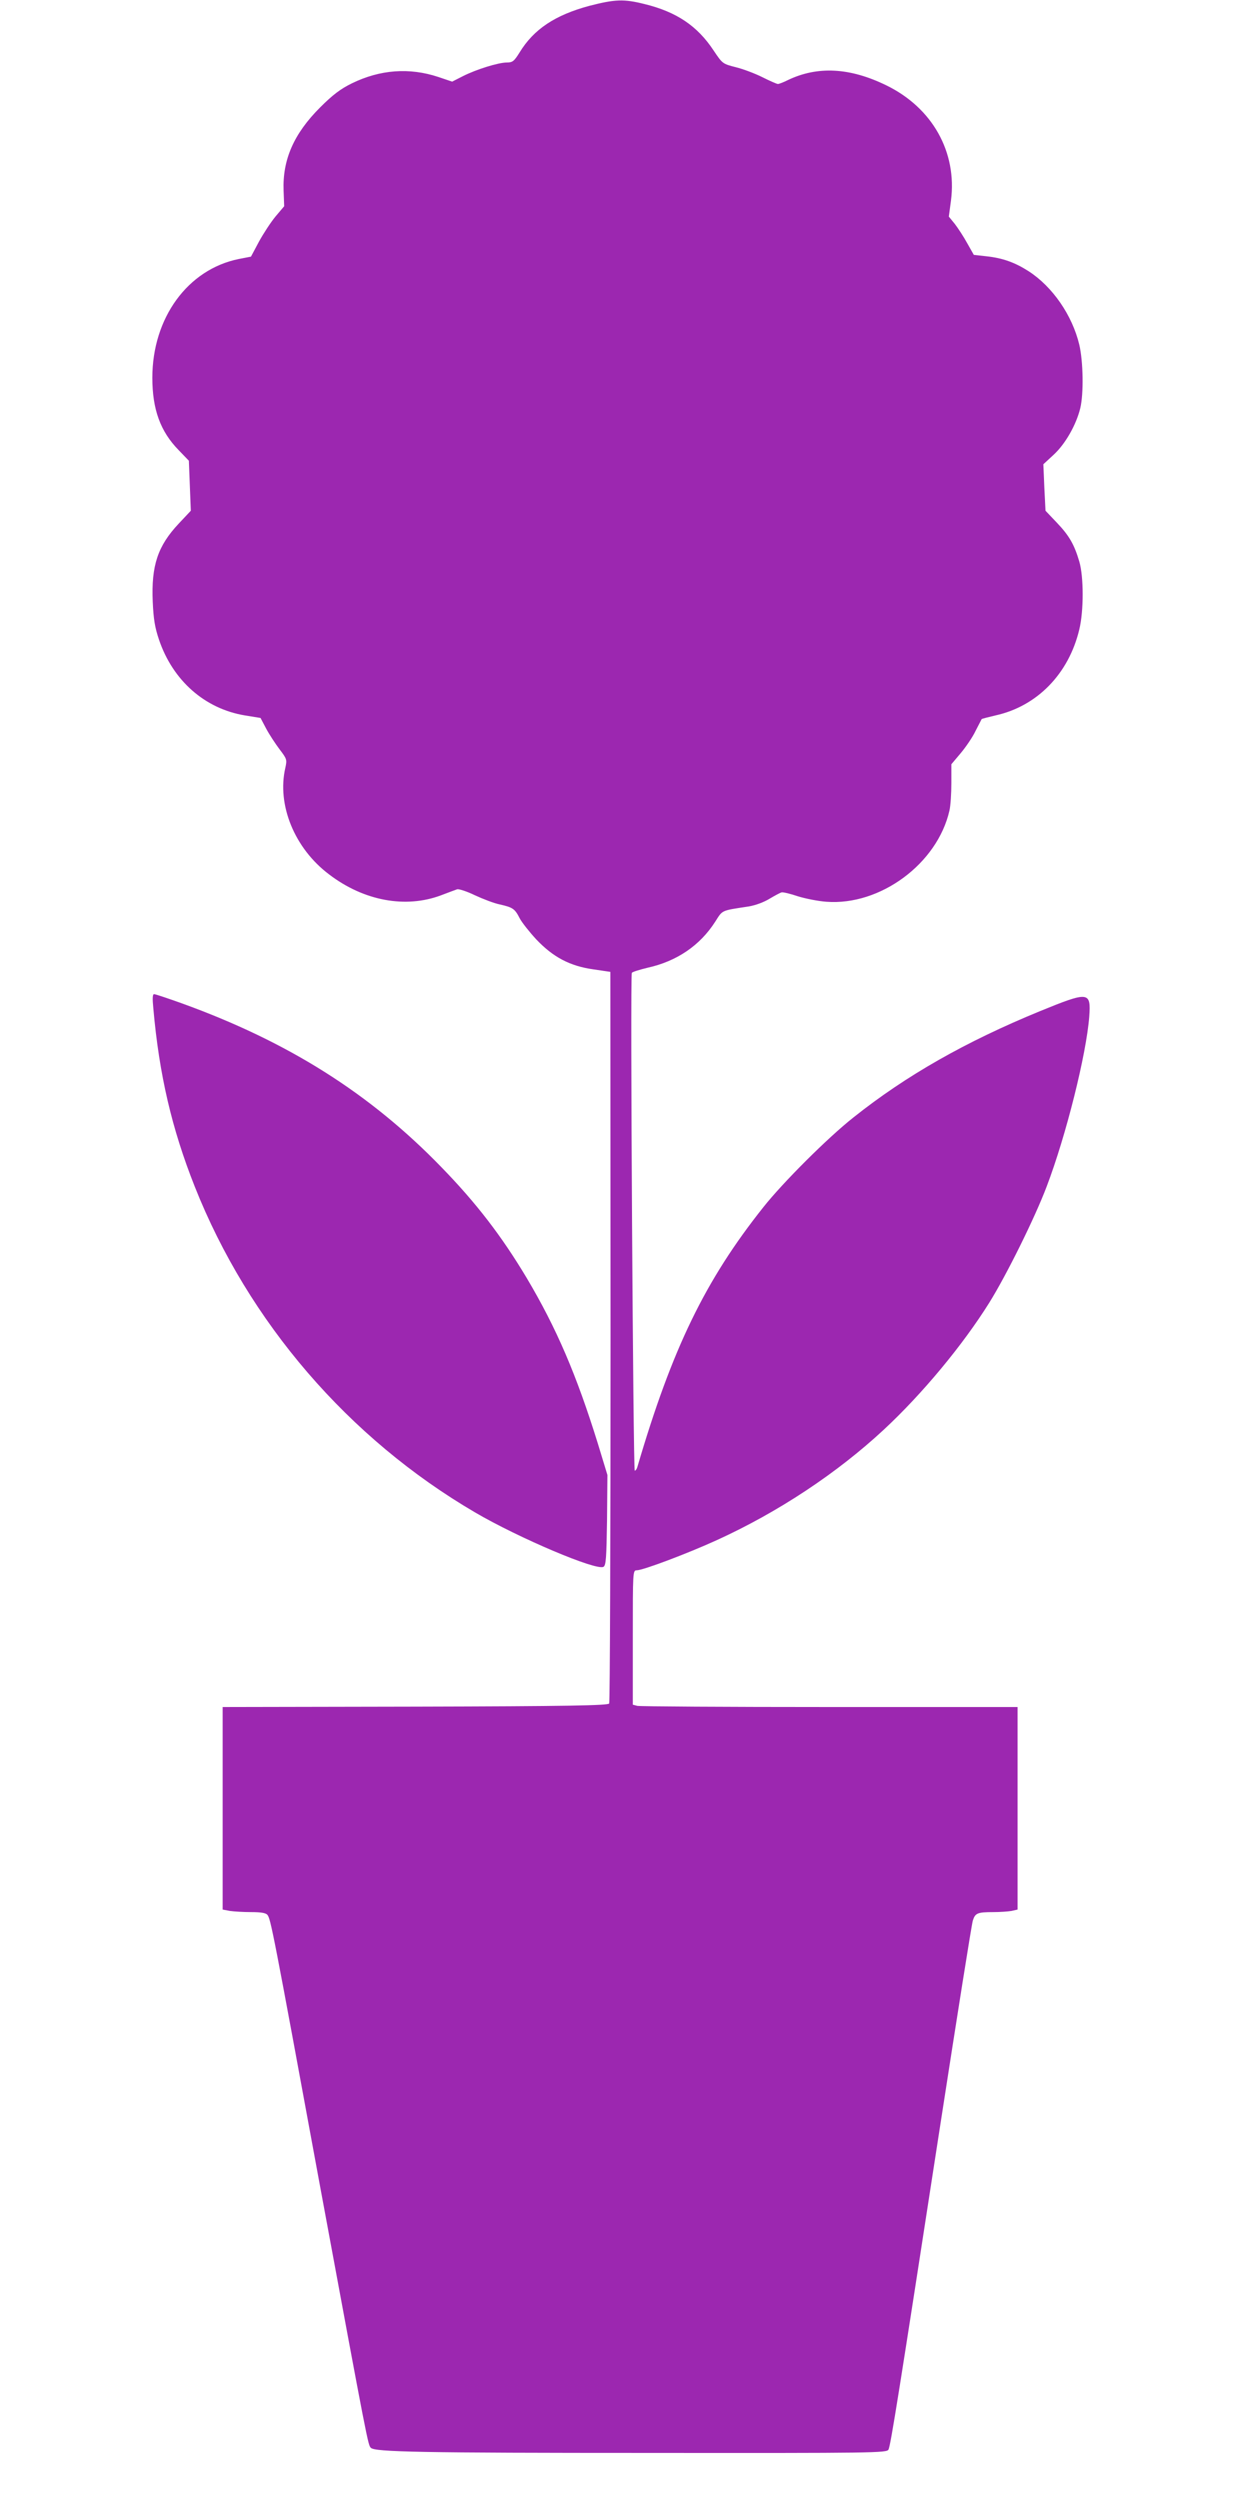
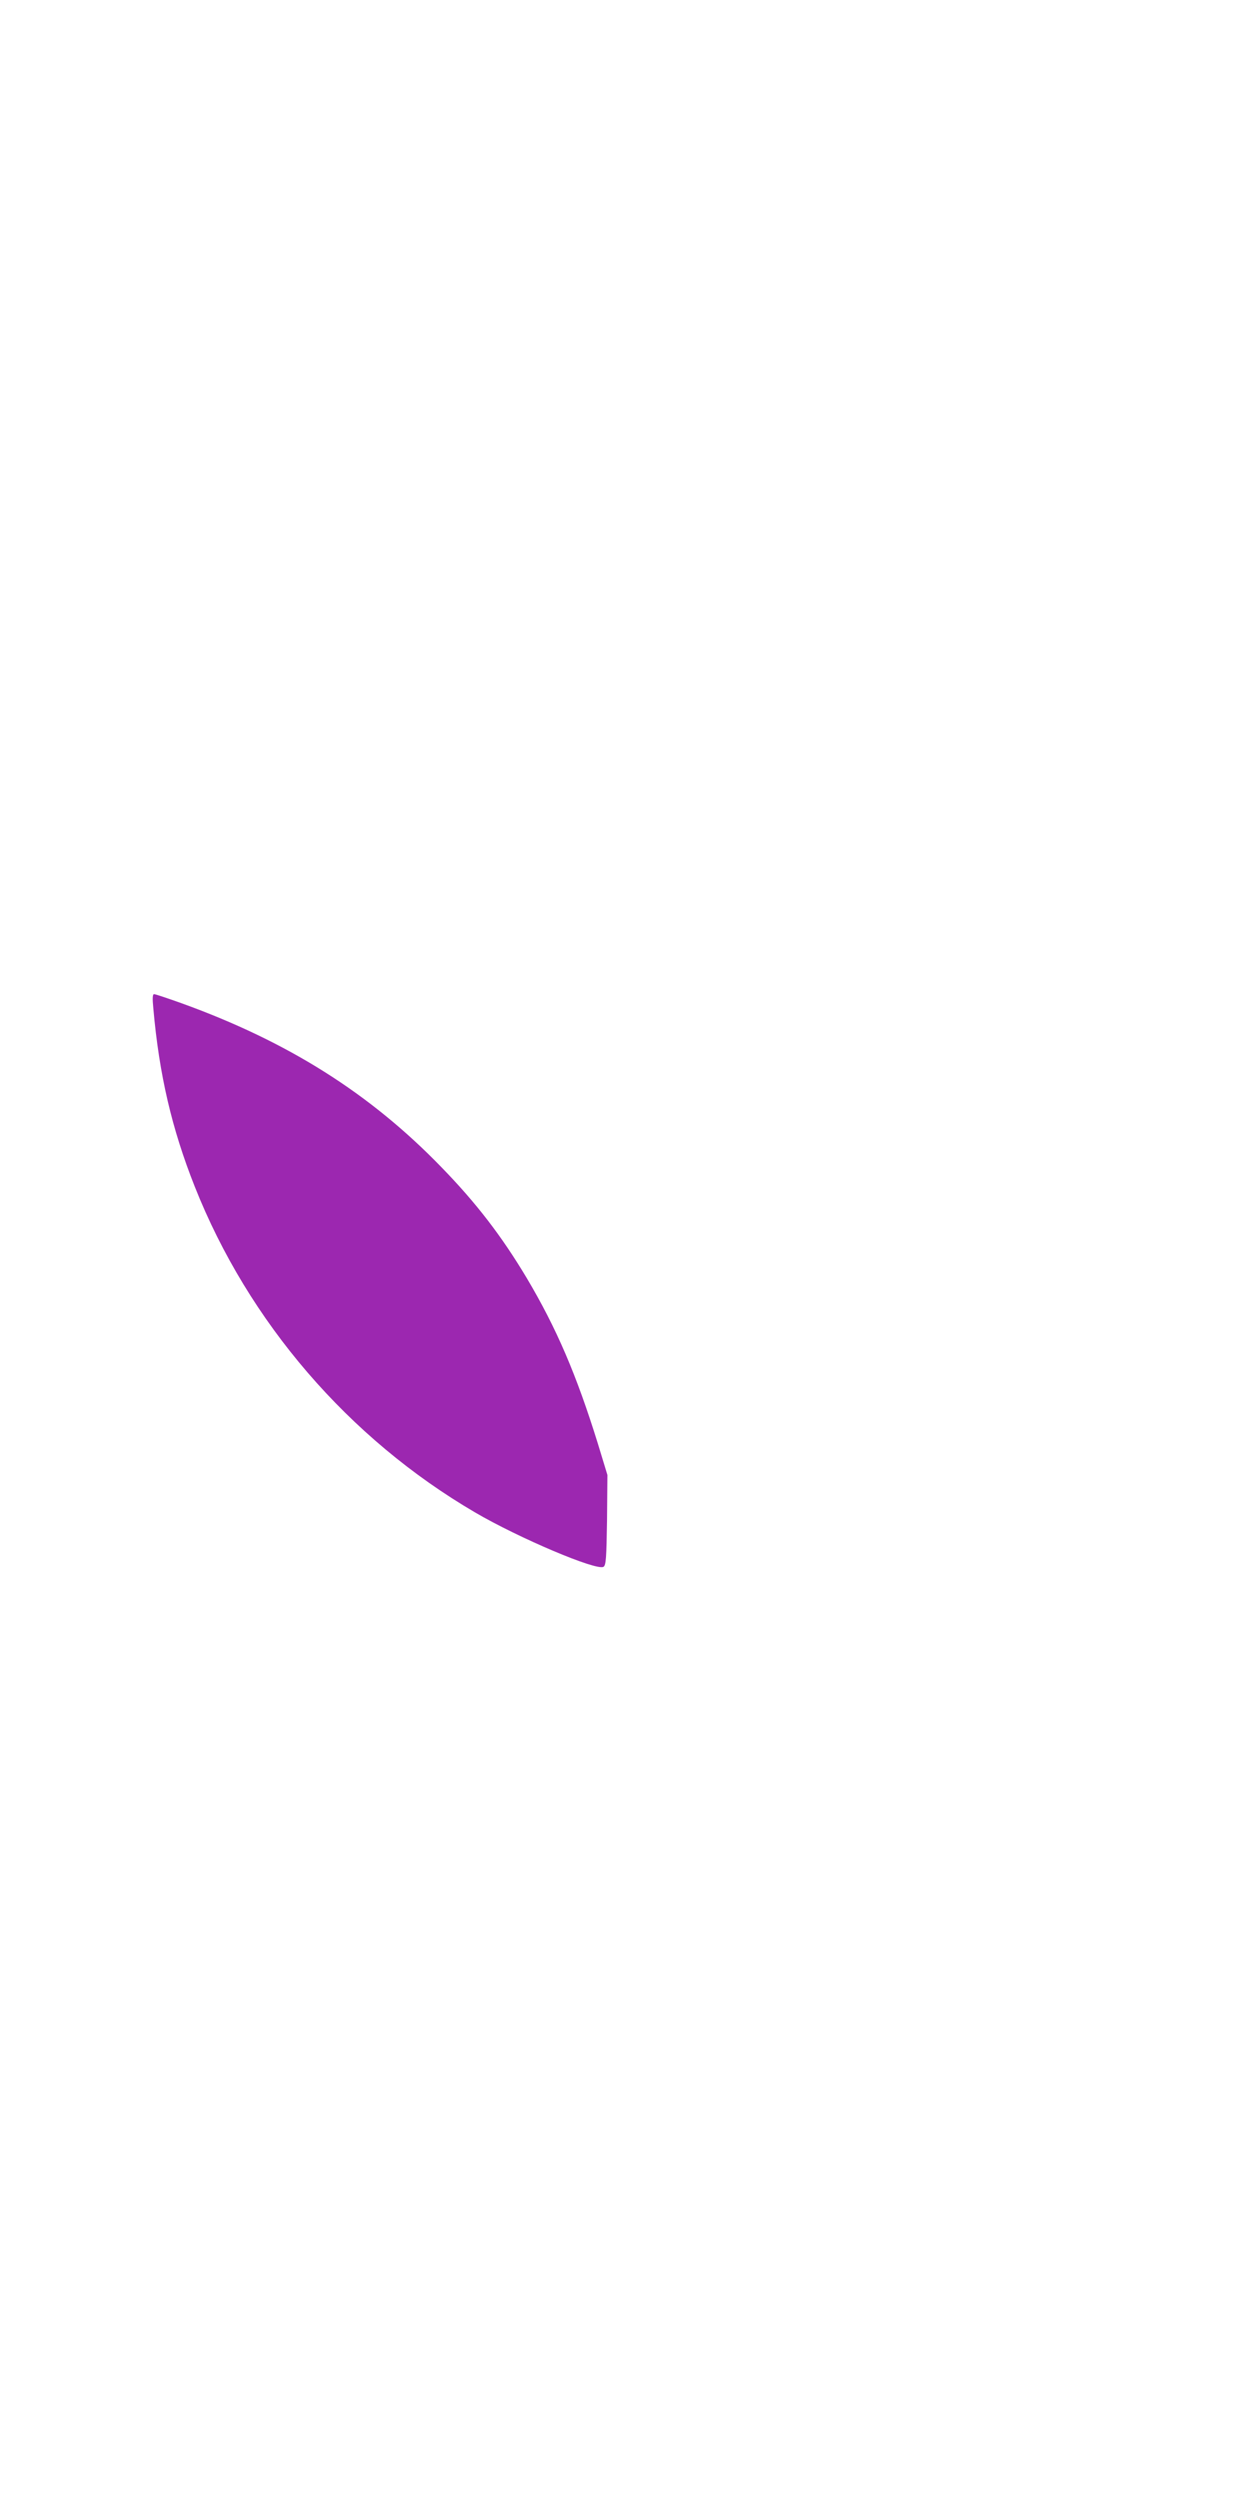
<svg xmlns="http://www.w3.org/2000/svg" version="1.0" width="640pt" height="1280pt" viewBox="0 0 640 1280" preserveAspectRatio="xMidYMid meet">
  <g transform="translate(0,1280) scale(0.1,-0.1)" fill="#9c27b0" stroke="none">
-     <path d="M3017 12770 c-174 -47 -284 -119 -357 -239 -28 -45 -36 -51 -65 -51 -43 0 -156 -35 -225 -70 l-55 -28 -71 24 c-148 49 -298 38 -443 -33 -57 -28 -97 -58 -162 -123 -134 -134 -193 -267 -187 -426 l3 -80 -44 -52 c-24 -29 -62 -87 -85 -129 l-41 -77 -62 -12 c-262 -53 -443 -302 -443 -608 0 -162 41 -275 135 -371 l52 -54 5 -128 5 -128 -62 -66 c-107 -114 -141 -214 -133 -400 4 -89 11 -132 32 -194 71 -210 235 -354 440 -388 l80 -13 29 -55 c16 -30 47 -77 68 -105 38 -50 39 -53 30 -95 -44 -190 47 -413 224 -546 178 -136 392 -175 573 -107 37 14 74 28 83 31 9 2 50 -11 91 -31 41 -19 98 -41 128 -47 66 -15 76 -22 101 -71 11 -21 49 -69 84 -107 87 -92 173 -137 292 -154 l88 -13 1 -1867 c0 -1026 -3 -1872 -7 -1879 -7 -10 -208 -14 -994 -16 l-985 -2 0 -519 0 -518 37 -7 c21 -3 70 -6 109 -6 49 0 75 -4 83 -14 17 -20 28 -76 270 -1391 246 -1329 245 -1323 260 -1338 21 -21 250 -26 1438 -26 1140 -1 1203 0 1212 17 11 20 54 292 266 1667 86 556 160 1024 166 1042 12 38 24 43 104 43 34 0 77 3 94 6 l31 7 0 518 0 519 -962 0 c-530 0 -973 3 -985 6 l-23 6 0 344 c0 338 0 344 20 344 32 0 260 86 409 154 316 144 617 344 856 566 198 184 405 434 540 650 88 141 234 436 294 595 100 263 203 677 218 870 9 129 -2 130 -252 28 -380 -156 -685 -329 -955 -544 -132 -104 -362 -334 -461 -459 -299 -376 -468 -725 -646 -1332 -3 -10 -9 -18 -13 -18 -8 0 -24 2536 -15 2549 3 5 39 16 80 26 150 33 269 114 347 236 39 61 28 56 172 78 35 6 78 22 107 40 27 16 55 31 61 32 7 2 45 -7 83 -20 39 -12 104 -25 146 -28 276 -21 568 195 630 466 6 25 10 89 10 142 l0 96 48 57 c26 31 61 82 76 114 16 31 30 58 31 60 1 2 33 10 71 19 213 47 375 213 429 440 23 94 23 270 0 348 -26 88 -52 133 -116 200 l-57 60 -6 119 -5 119 52 48 c60 55 116 153 137 239 18 75 15 240 -5 325 -36 151 -137 297 -259 376 -70 45 -133 68 -218 77 l-63 7 -34 60 c-18 33 -47 77 -63 98 l-31 38 11 82 c32 248 -95 475 -331 590 -186 91 -352 100 -504 27 -22 -11 -45 -20 -51 -20 -6 0 -42 16 -80 35 -38 19 -99 42 -136 51 -67 17 -68 18 -113 85 -83 126 -190 198 -353 238 -107 27 -152 25 -284 -9z" />
    <path d="M785 7638 c30 -341 95 -618 212 -913 275 -694 788 -1290 1436 -1669 224 -131 622 -300 657 -278 13 8 15 47 18 239 l2 231 -49 161 c-109 351 -211 590 -365 849 -127 212 -256 381 -436 566 -366 378 -786 643 -1332 840 -70 25 -133 46 -139 46 -8 0 -9 -22 -4 -72z" />
  </g>
</svg>